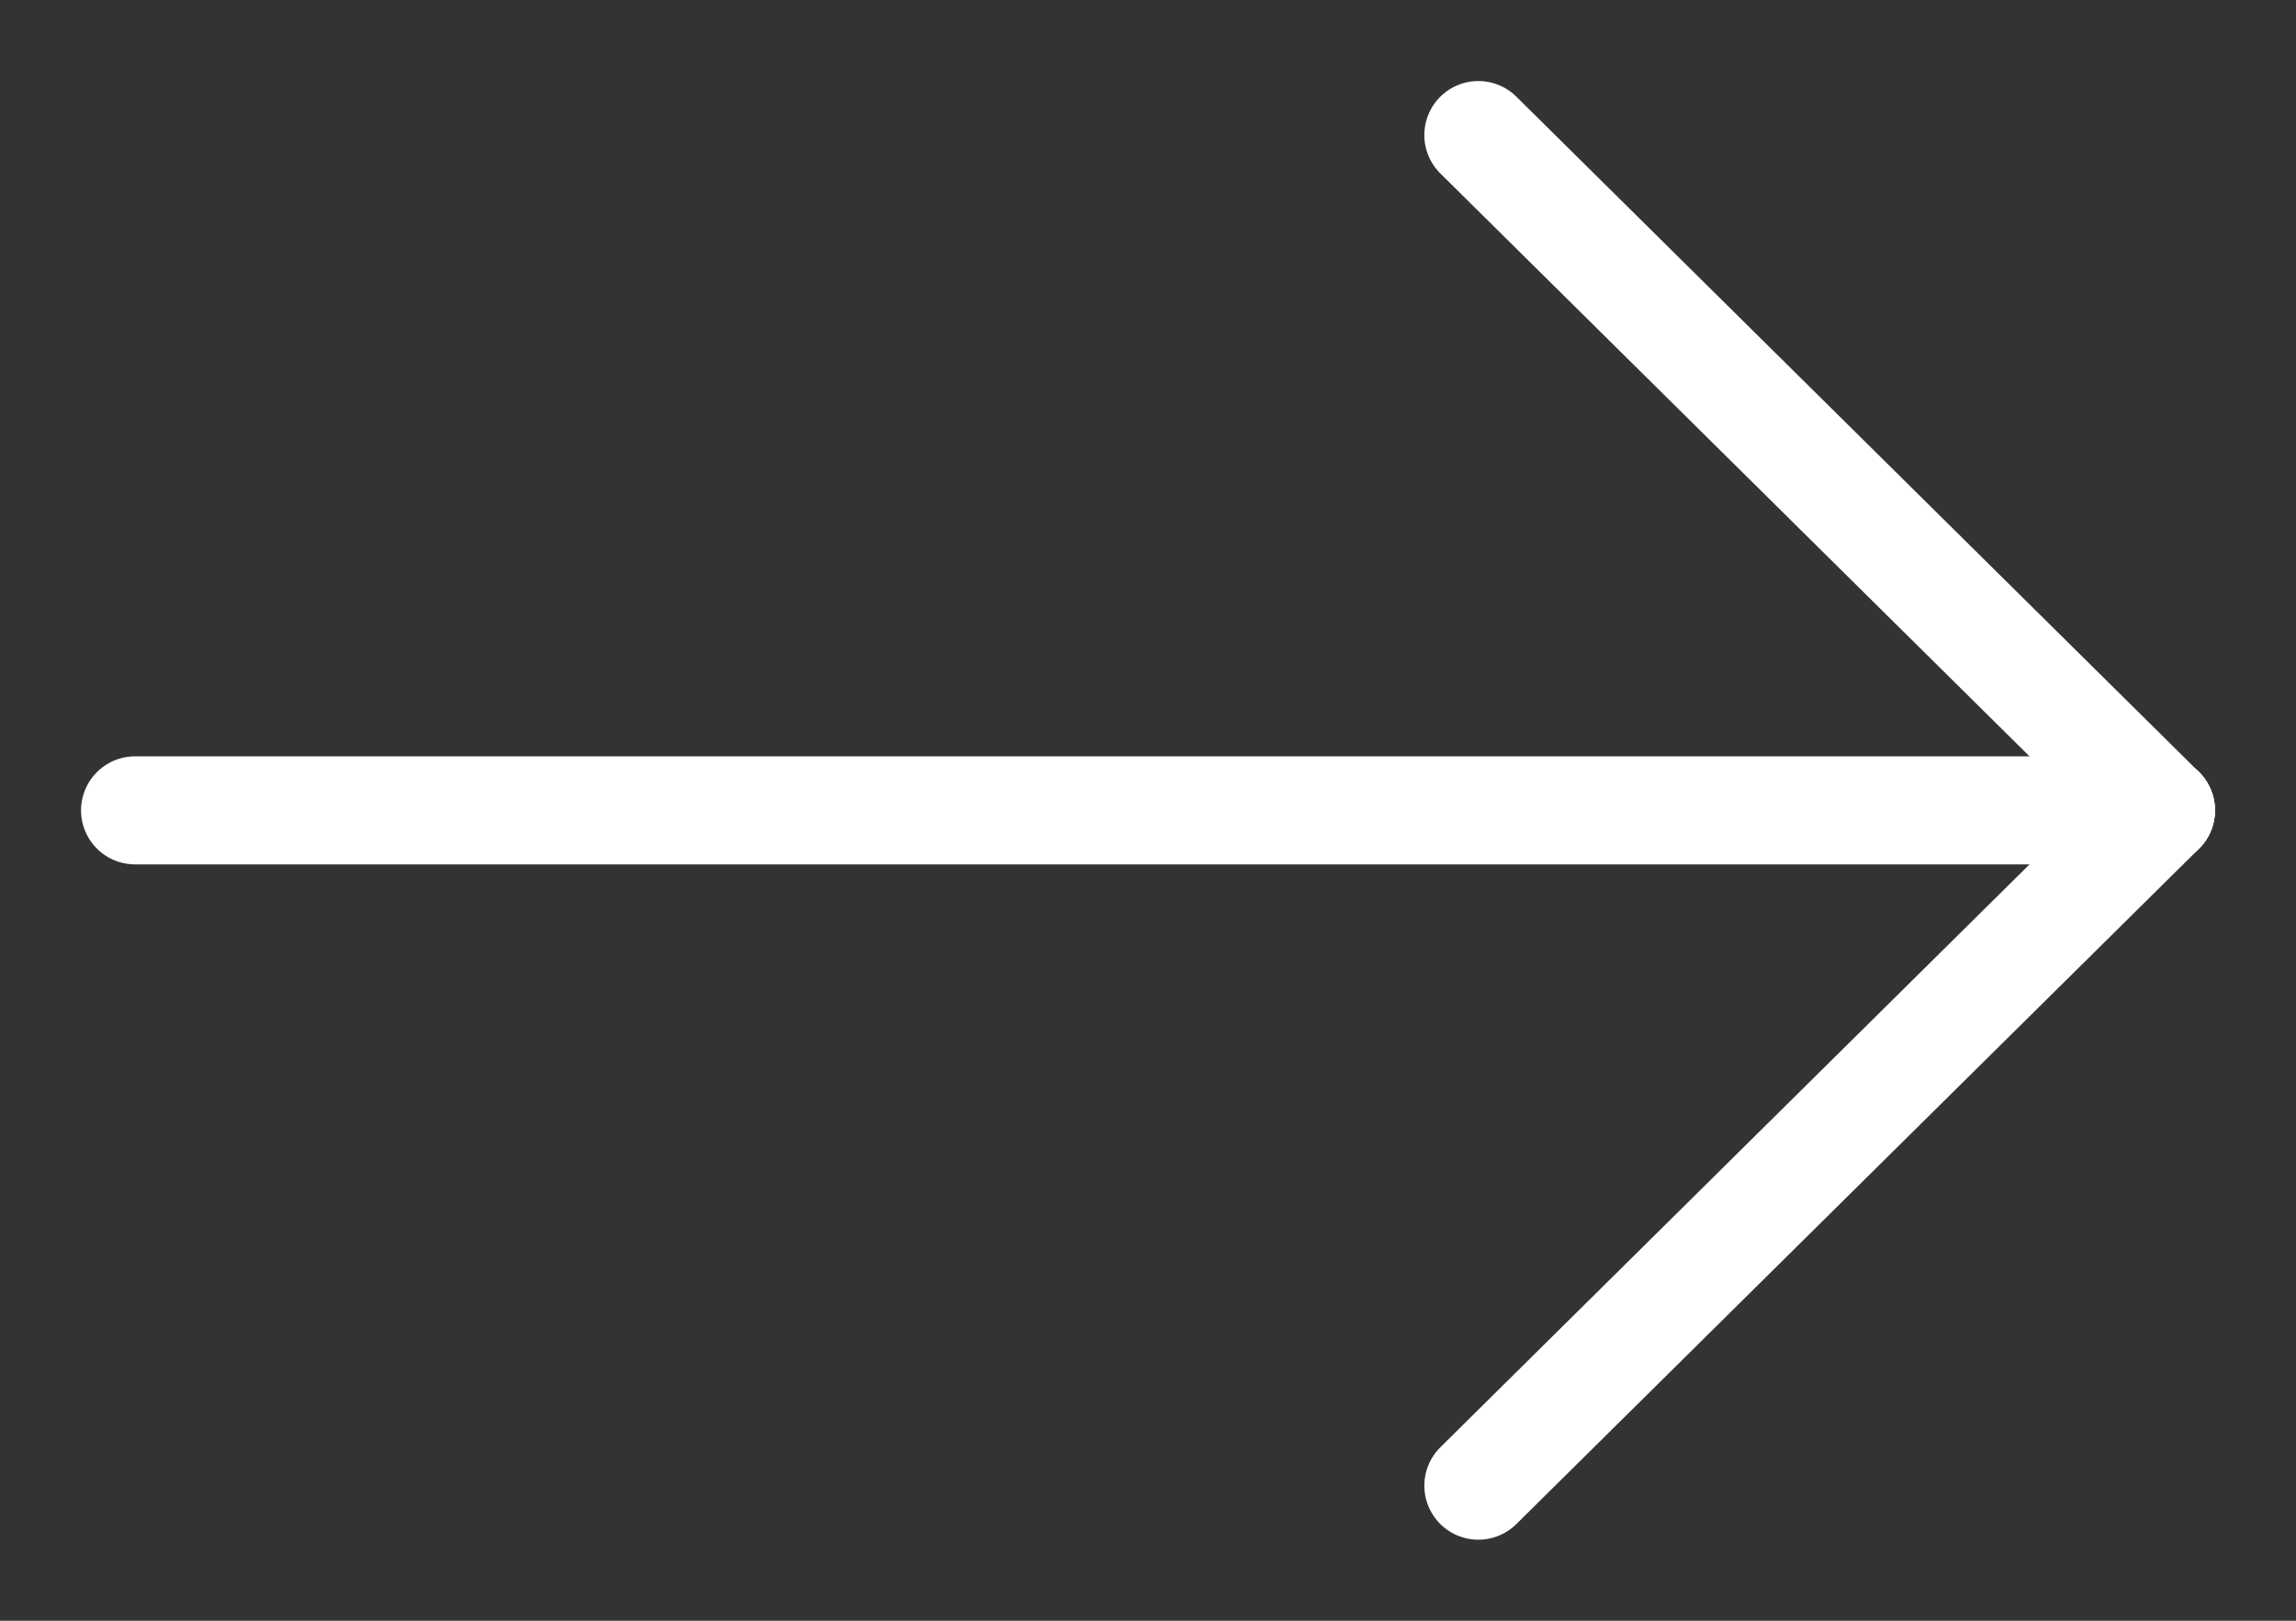
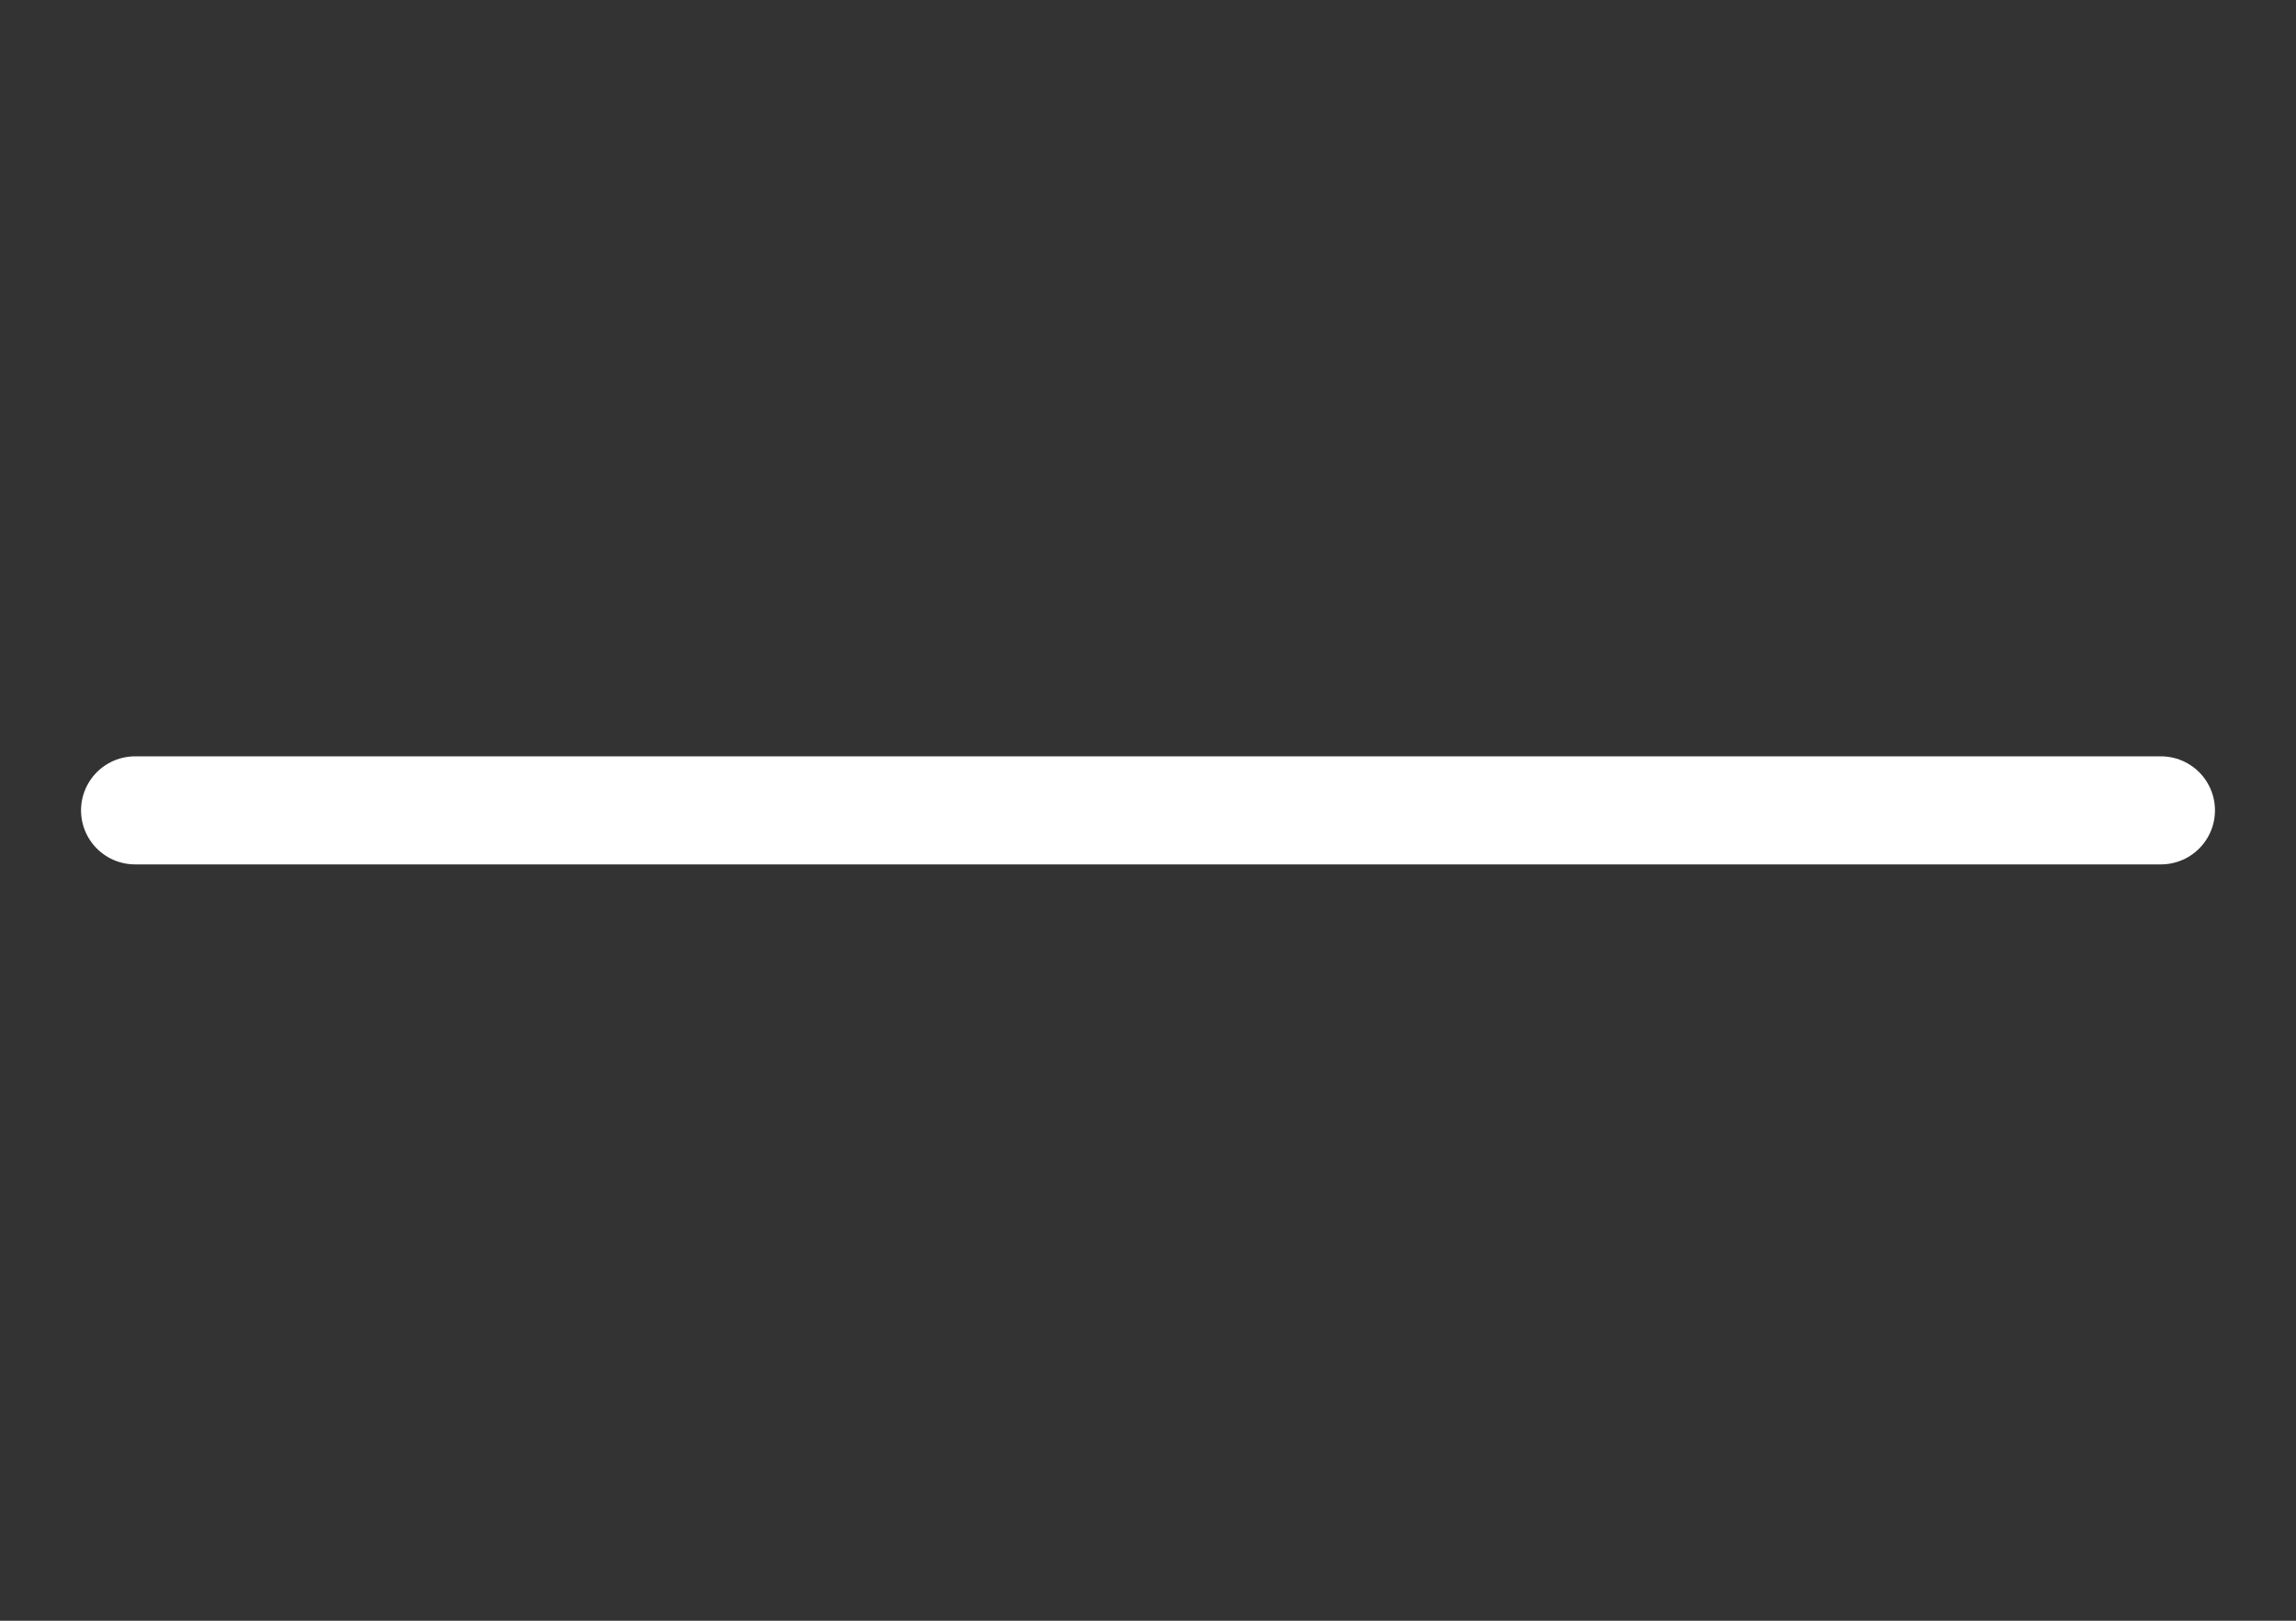
<svg xmlns="http://www.w3.org/2000/svg" width="17px" height="12px" viewBox="0 0 17 12" version="1.1">
  <rect x="0" y="0" width="17" height="12" fill="#333333" stroke="none" />
  <title>arrow</title>
  <g id="Desktop" stroke="none" stroke-width="1" fill="none" fill-rule="evenodd" stroke-linecap="round">
    <g id="40559_Bloom_D_Homepage_v1" transform="translate(-477, -2437)" stroke="#FFFFFF" stroke-width="0.8">
      <g id="BTN" transform="translate(356, 2432)">
        <g id="arrow" transform="translate(122, 6)">
          <line x1="0" y1="5" x2="15" y2="5" id="Stroke-1" />
-           <line x1="15" y1="5" x2="9.946" y2="0" id="Stroke-3" />
-           <line x1="9.946" y1="10" x2="15" y2="5" id="Stroke-5" />
        </g>
      </g>
    </g>
  </g>
</svg>